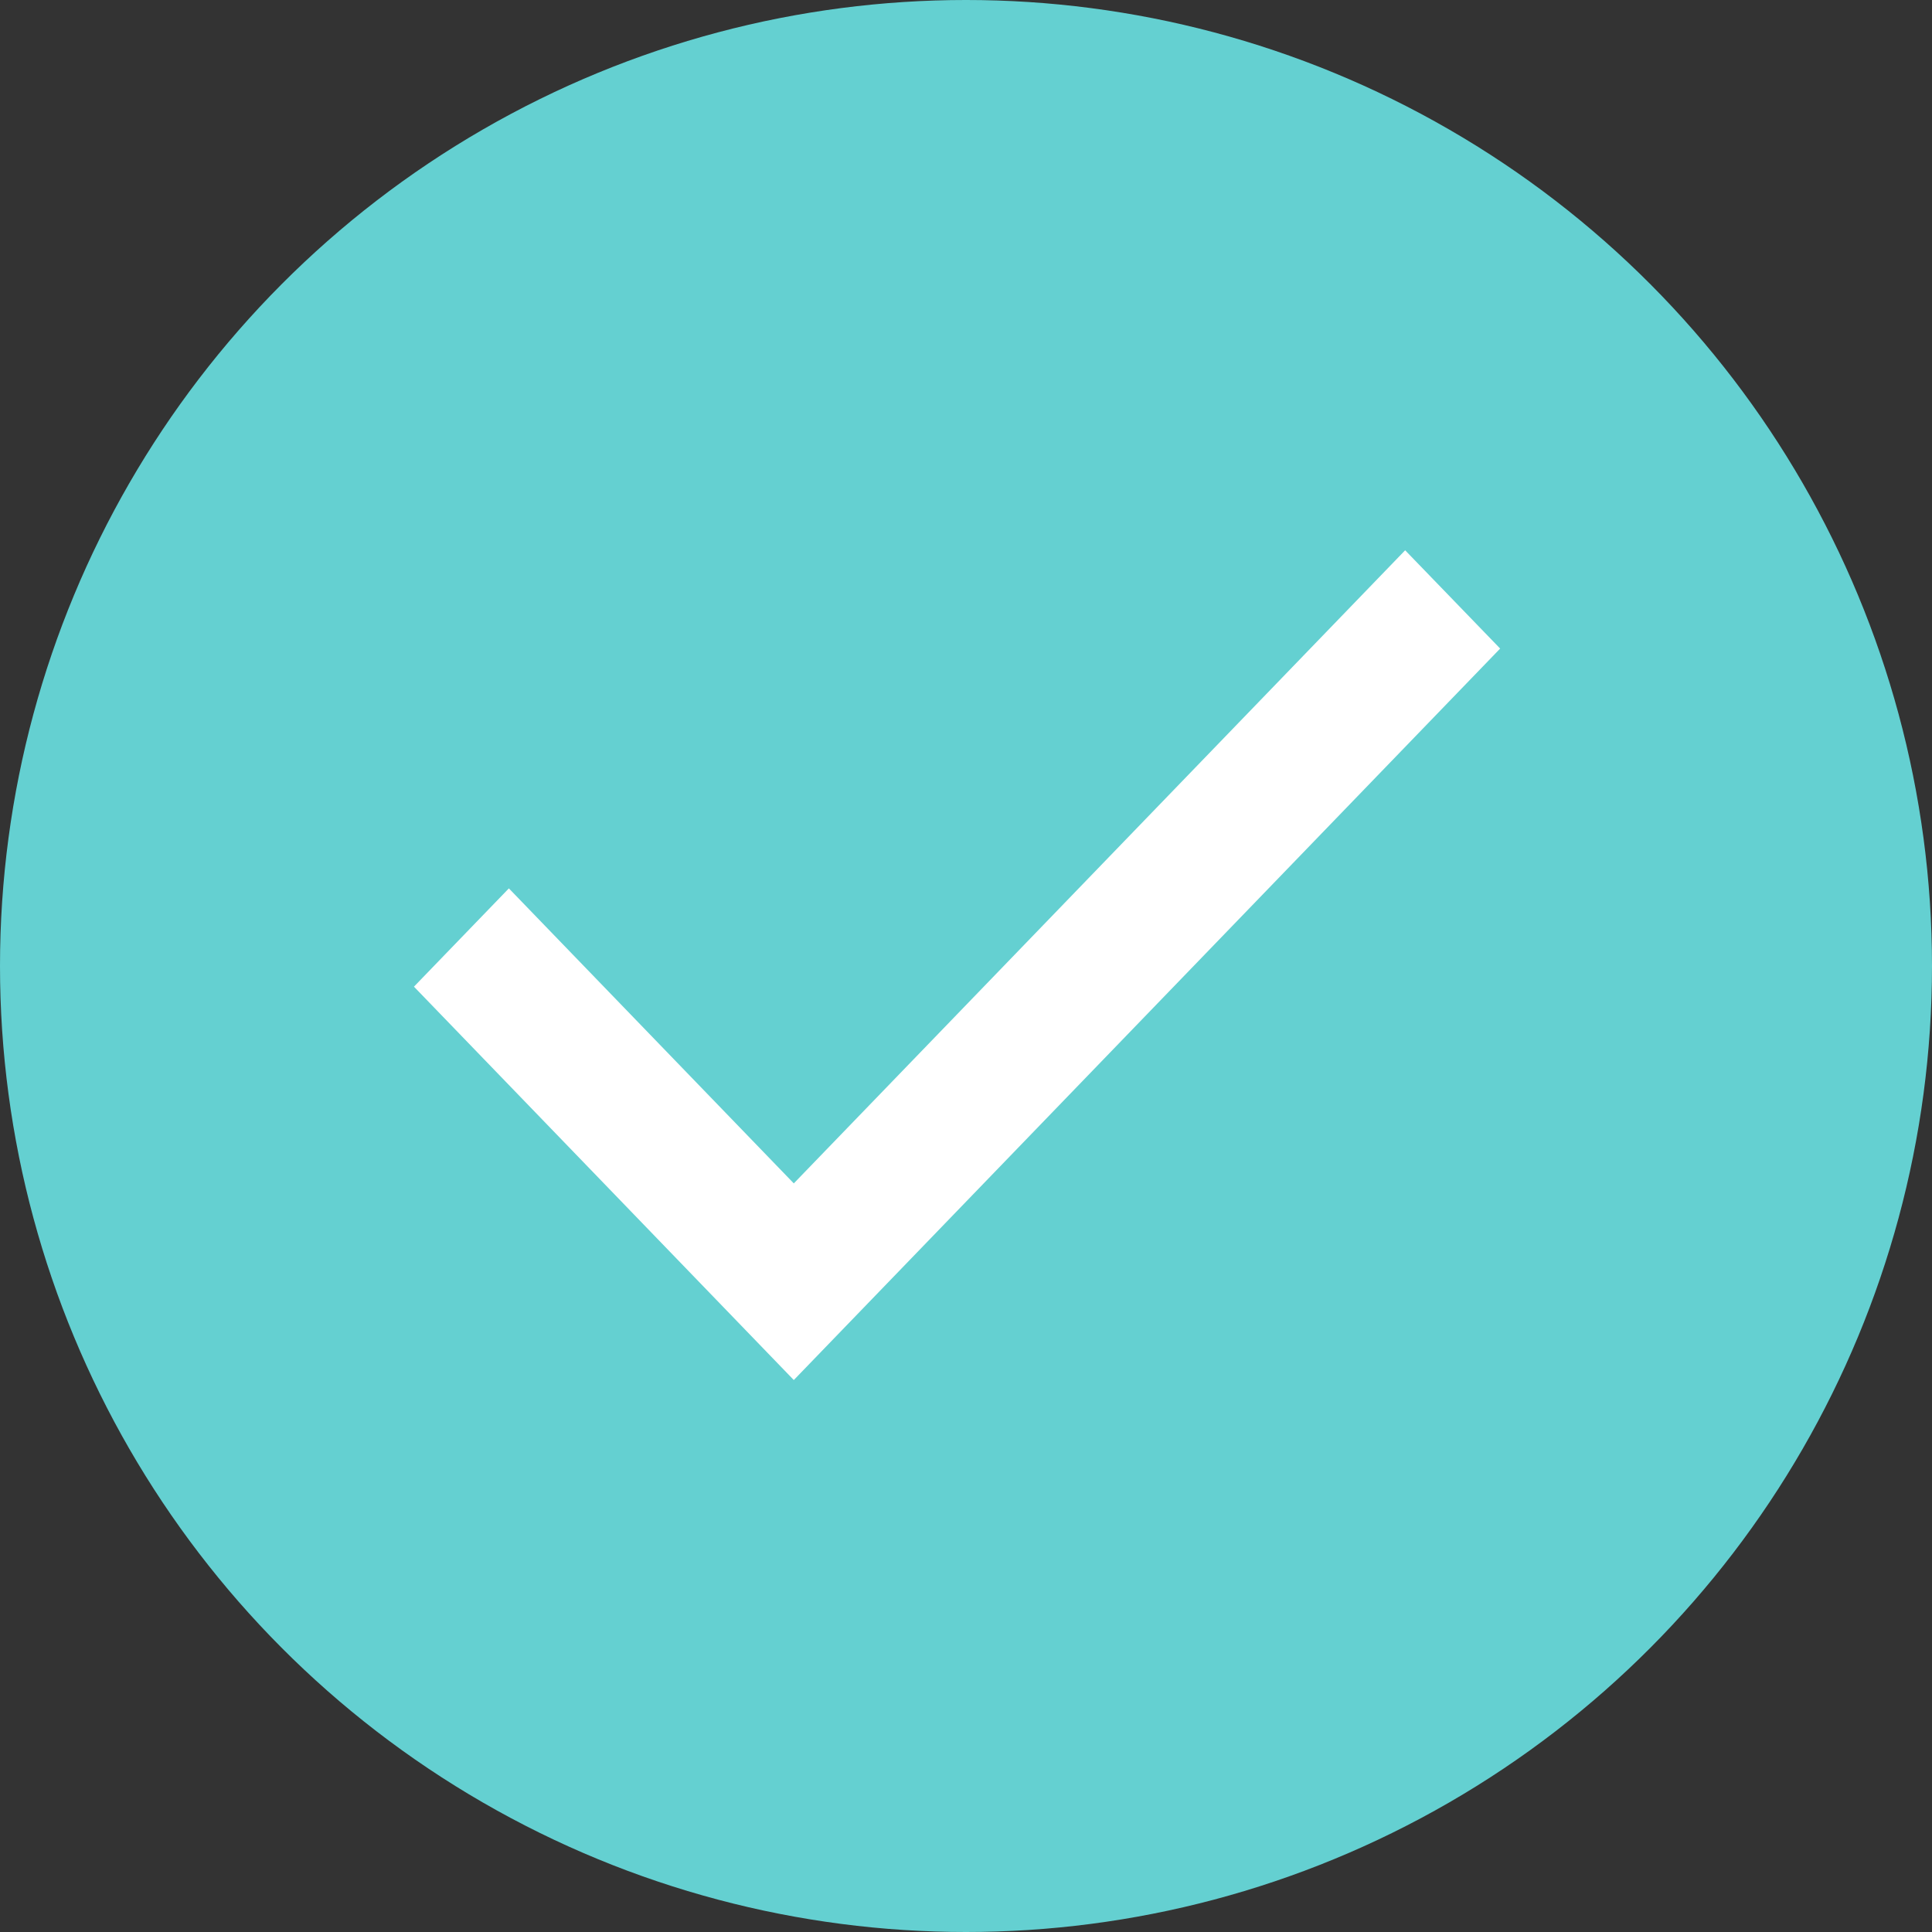
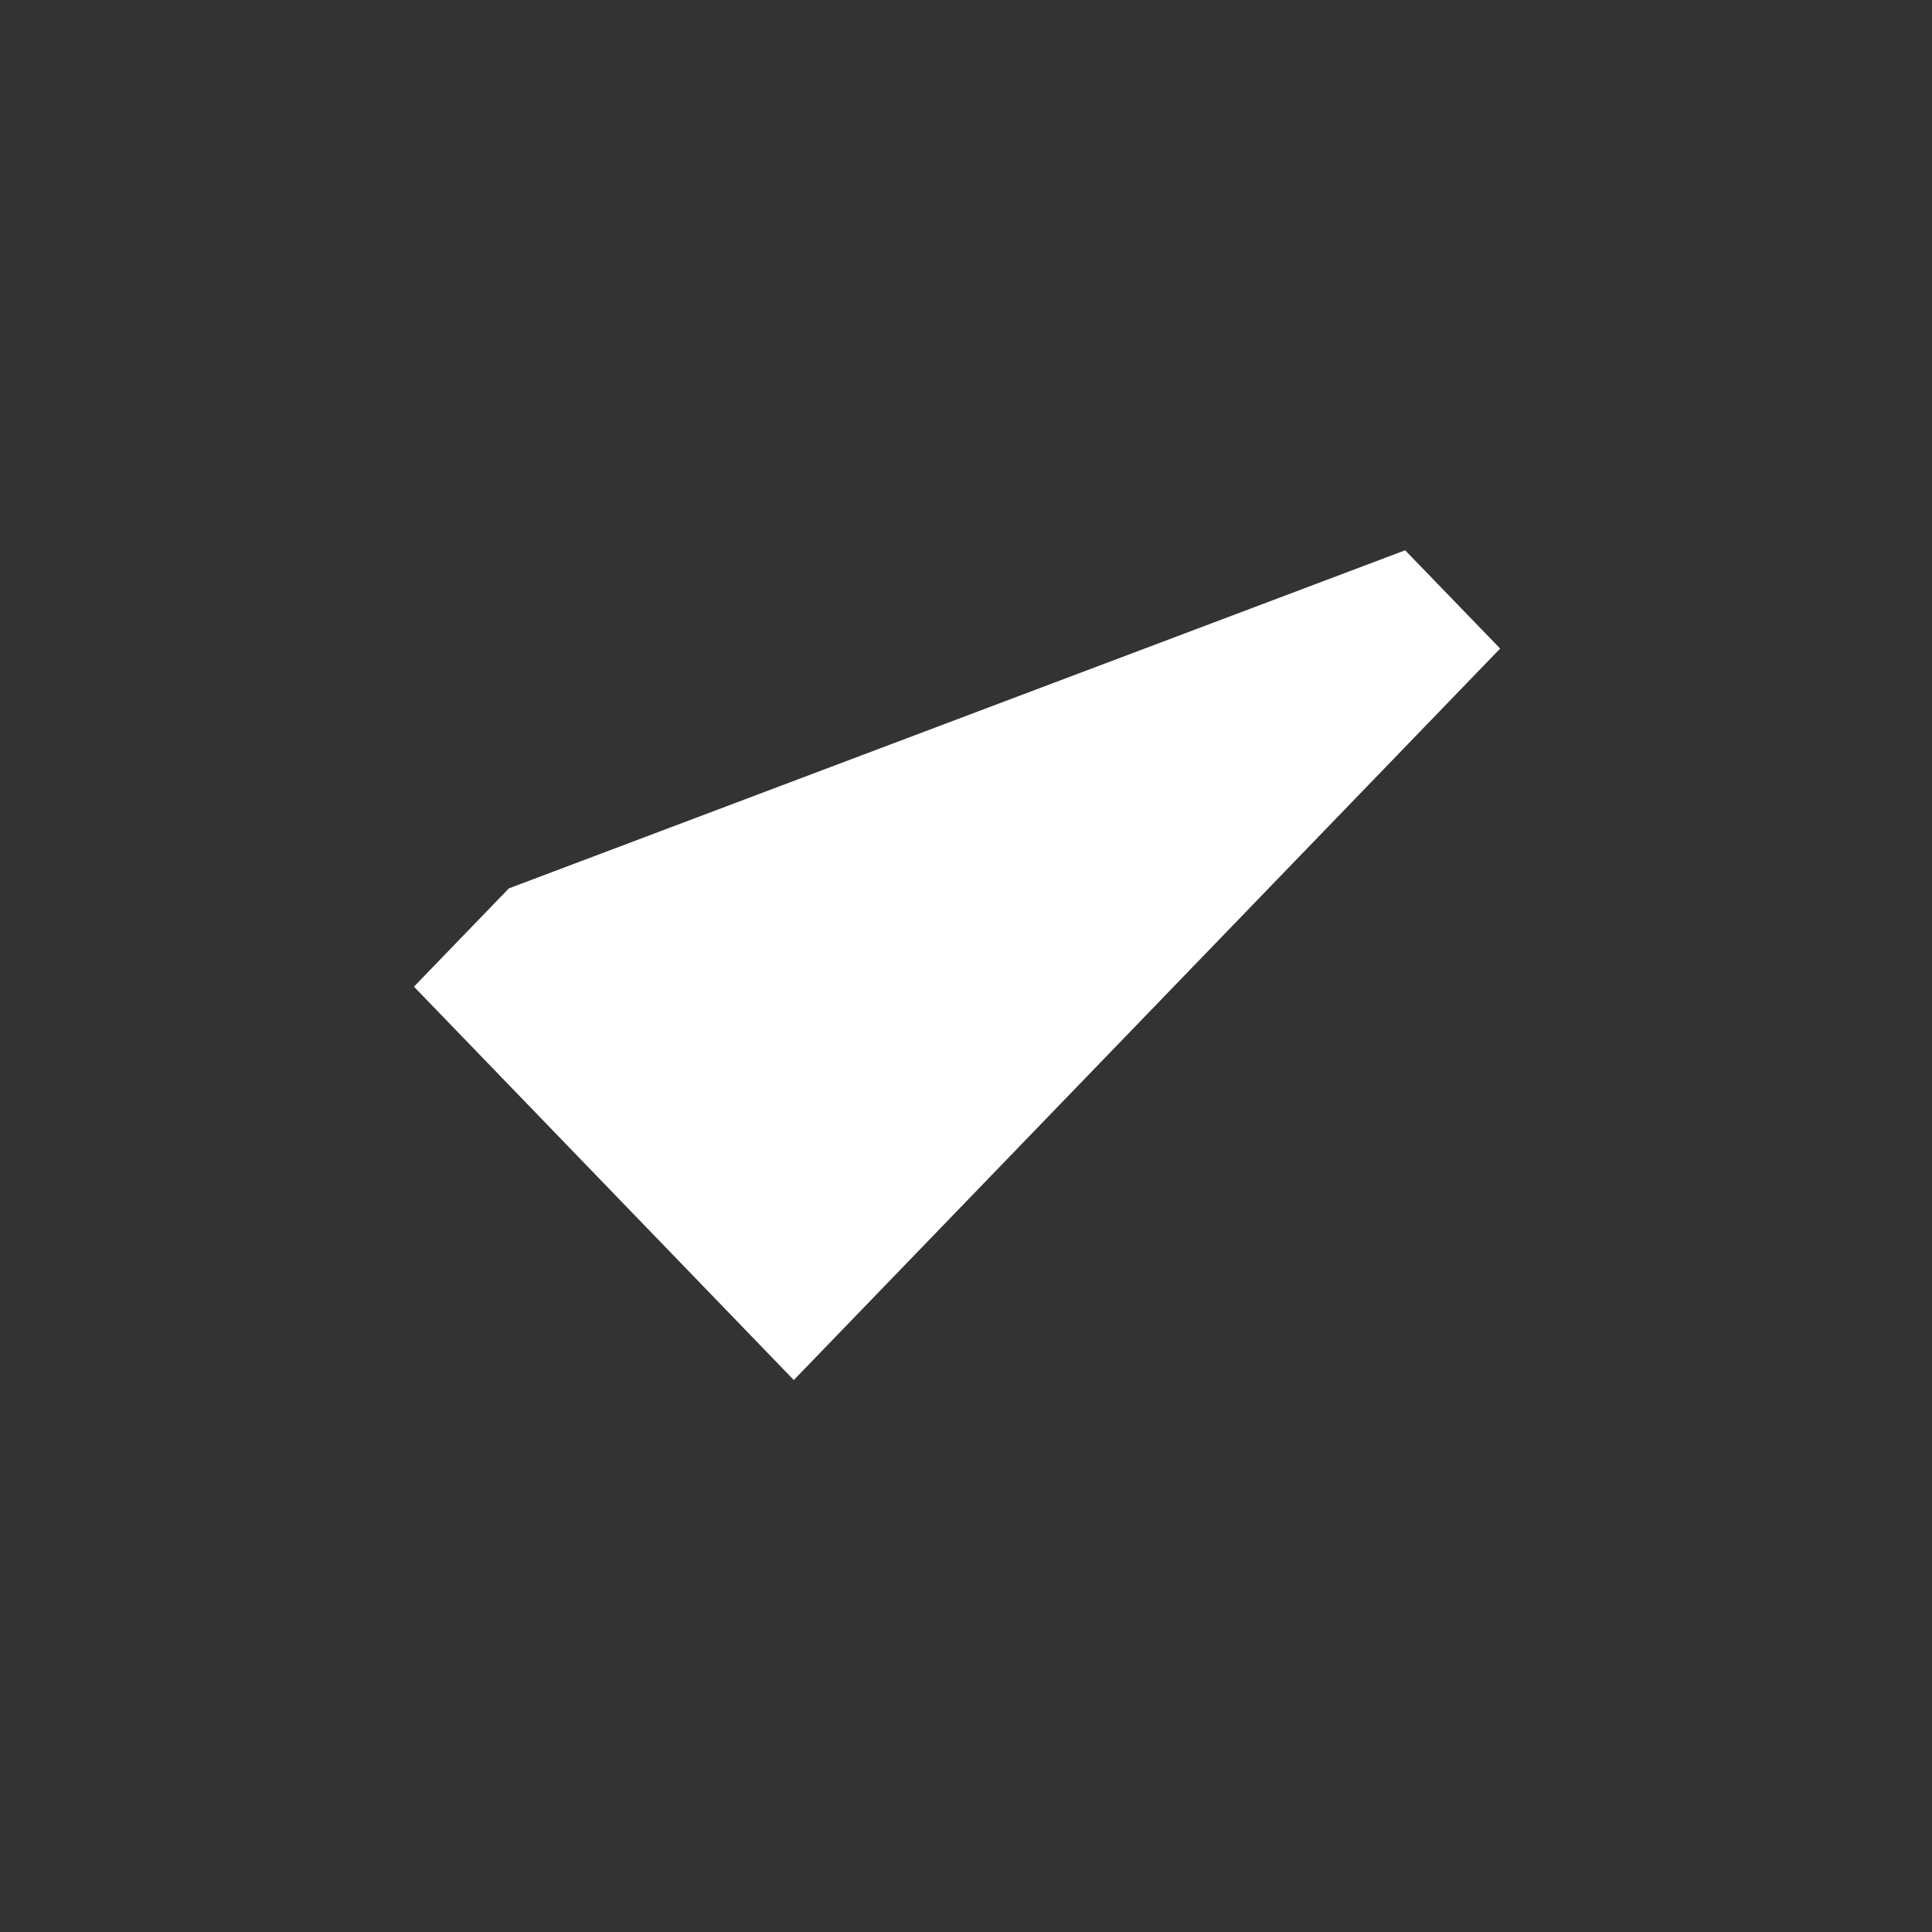
<svg xmlns="http://www.w3.org/2000/svg" width="23" height="23" viewBox="0 0 23 23" fill="none">
  <rect x="0" y="0" width="23" height="23" fill="#333333" stroke="none" />
-   <circle cx="11.5" cy="11.5" r="11.5" fill="#64D0D1" />
-   <path d="M9.45 16.429L4.928 11.746L6.058 10.576L9.45 14.088L16.728 6.551L17.859 7.721L9.45 16.429Z" fill="white" />
+   <path d="M9.45 16.429L4.928 11.746L6.058 10.576L16.728 6.551L17.859 7.721L9.45 16.429Z" fill="white" />
</svg>